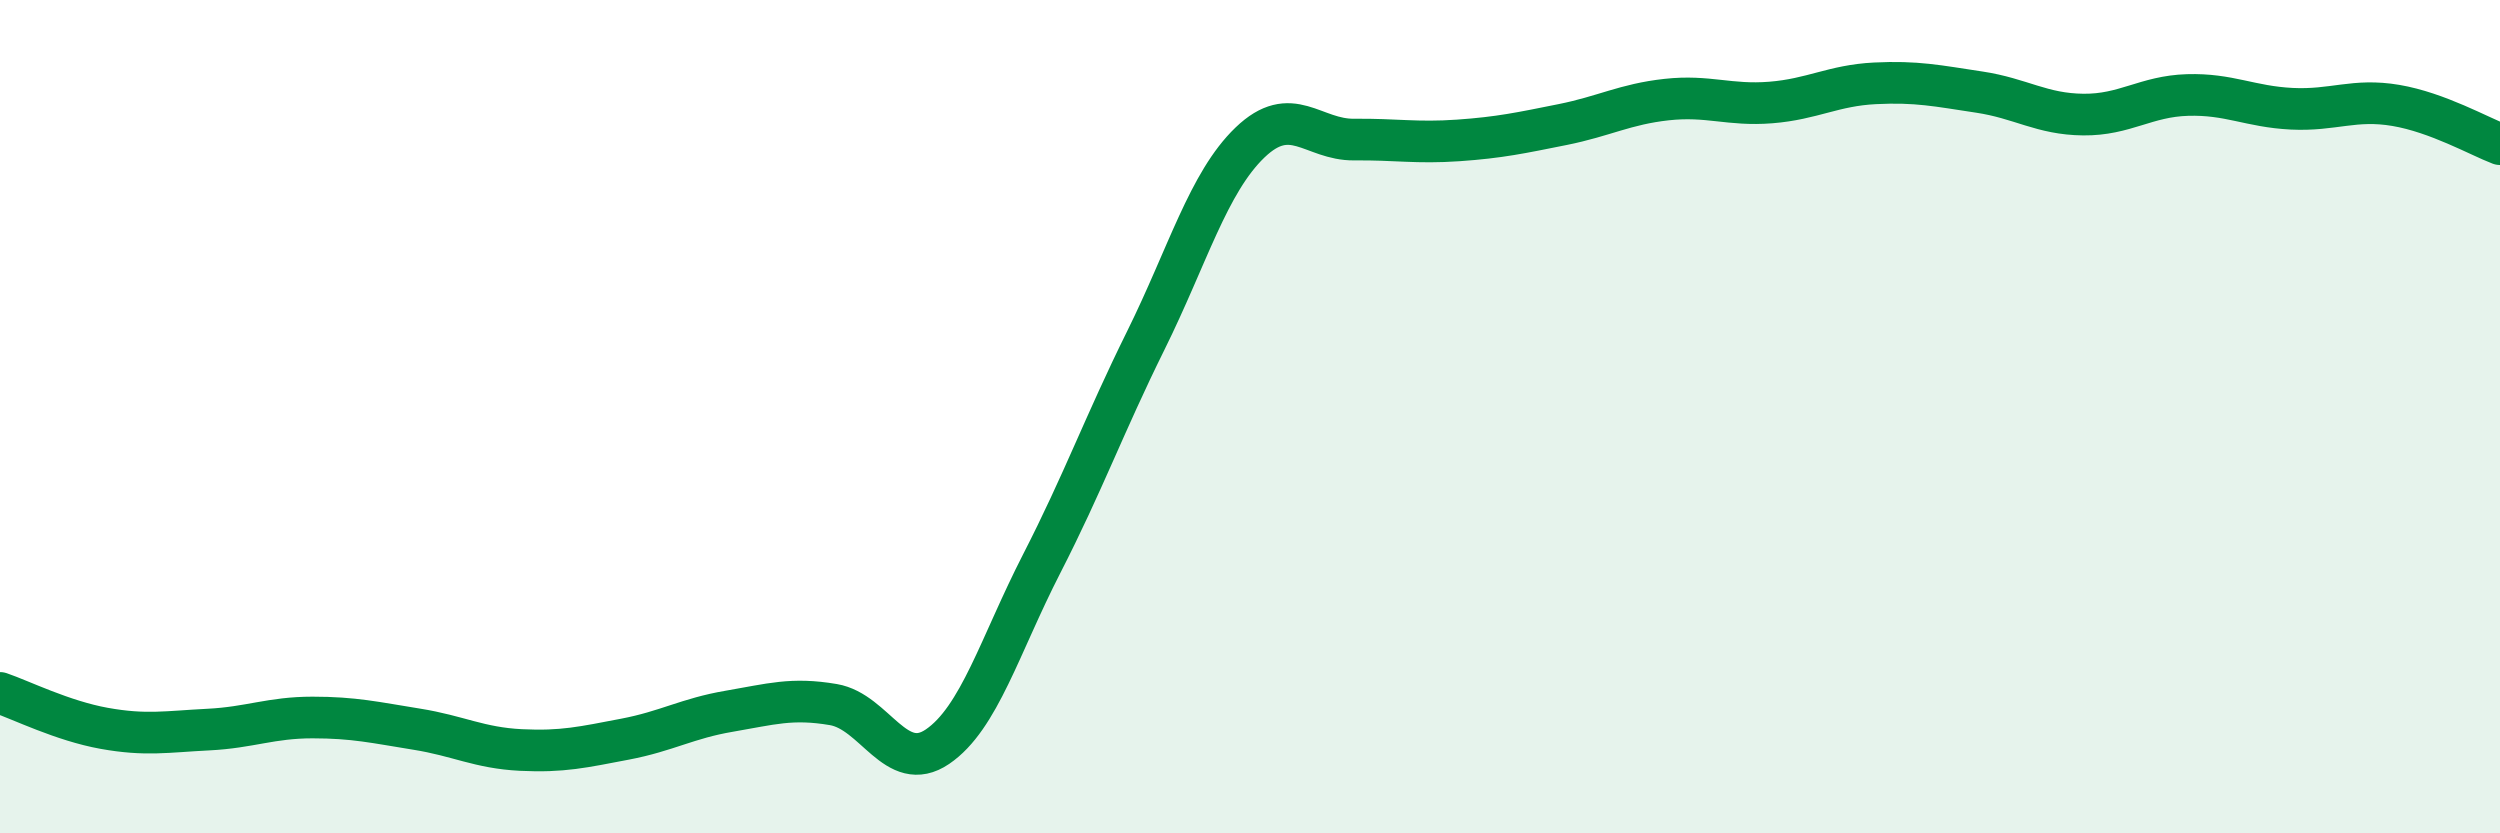
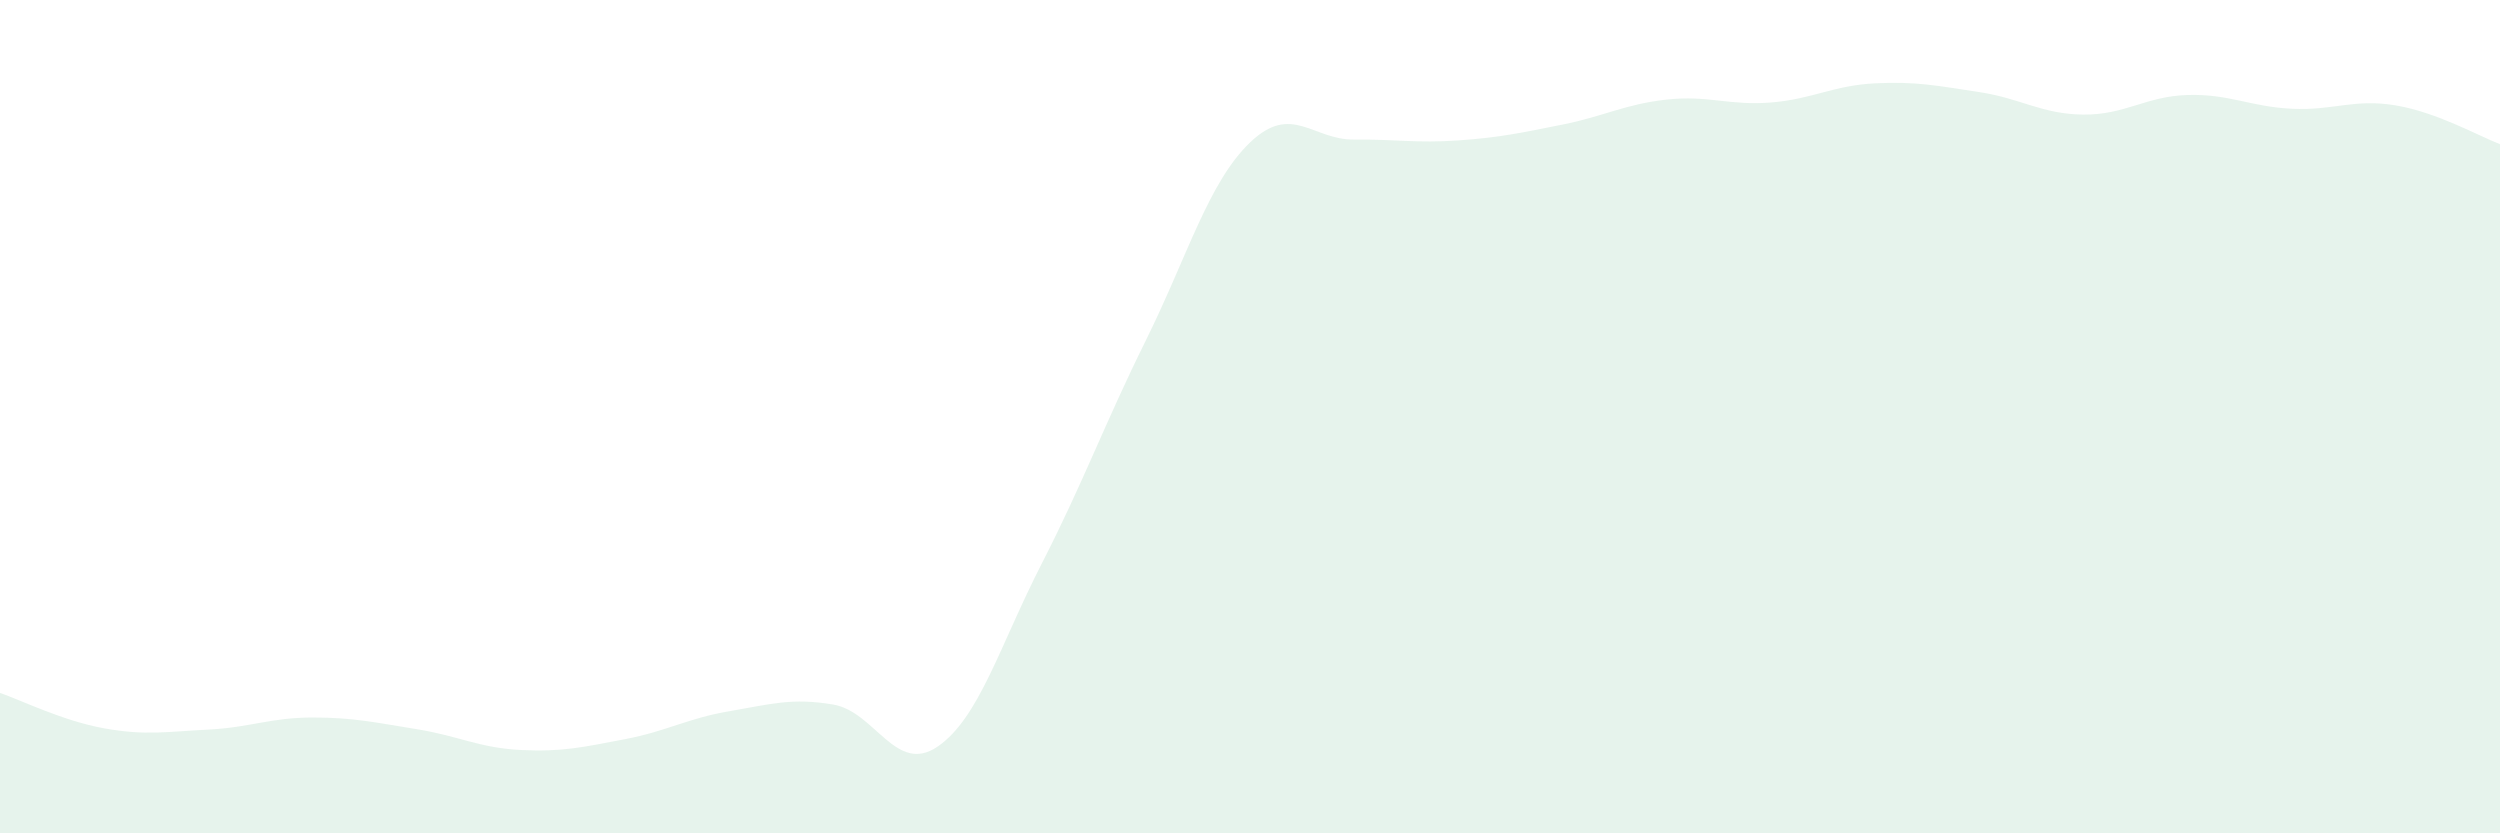
<svg xmlns="http://www.w3.org/2000/svg" width="60" height="20" viewBox="0 0 60 20">
  <path d="M 0,16.63 C 0.5,16.8 1.5,17.3 2.5,17.48 C 3.5,17.66 4,17.56 5,17.51 C 6,17.46 6.5,17.22 7.5,17.22 C 8.5,17.22 9,17.34 10,17.5 C 11,17.66 11.5,17.95 12.5,18 C 13.5,18.05 14,17.93 15,17.74 C 16,17.55 16.5,17.24 17.5,17.07 C 18.5,16.9 19,16.74 20,16.91 C 21,17.08 21.5,18.6 22.5,17.92 C 23.5,17.24 24,15.48 25,13.53 C 26,11.58 26.5,10.19 27.5,8.17 C 28.5,6.15 29,4.38 30,3.42 C 31,2.46 31.5,3.36 32.5,3.35 C 33.5,3.34 34,3.44 35,3.37 C 36,3.3 36.5,3.19 37.5,2.99 C 38.5,2.79 39,2.5 40,2.39 C 41,2.28 41.5,2.54 42.5,2.46 C 43.5,2.38 44,2.05 45,2 C 46,1.95 46.5,2.06 47.5,2.21 C 48.5,2.36 49,2.74 50,2.75 C 51,2.76 51.5,2.31 52.5,2.28 C 53.5,2.25 54,2.56 55,2.61 C 56,2.66 56.5,2.36 57.5,2.53 C 58.5,2.7 59.5,3.27 60,3.46L60 20L0 20Z" fill="#008740" opacity="0.1" stroke-linecap="round" stroke-linejoin="round" />
-   <path d="M 0,16.63 C 0.5,16.8 1.5,17.3 2.5,17.48 C 3.5,17.66 4,17.56 5,17.51 C 6,17.46 6.5,17.22 7.5,17.22 C 8.5,17.22 9,17.34 10,17.5 C 11,17.66 11.5,17.95 12.5,18 C 13.5,18.05 14,17.93 15,17.74 C 16,17.55 16.5,17.24 17.5,17.07 C 18.5,16.9 19,16.74 20,16.91 C 21,17.08 21.5,18.6 22.5,17.92 C 23.5,17.24 24,15.48 25,13.53 C 26,11.58 26.5,10.19 27.5,8.17 C 28.5,6.15 29,4.38 30,3.42 C 31,2.46 31.5,3.36 32.5,3.35 C 33.5,3.34 34,3.44 35,3.37 C 36,3.3 36.5,3.19 37.5,2.99 C 38.5,2.79 39,2.5 40,2.39 C 41,2.28 41.5,2.54 42.5,2.46 C 43.5,2.38 44,2.05 45,2 C 46,1.95 46.5,2.06 47.5,2.21 C 48.5,2.36 49,2.74 50,2.75 C 51,2.76 51.5,2.31 52.5,2.28 C 53.5,2.25 54,2.56 55,2.61 C 56,2.66 56.5,2.36 57.5,2.53 C 58.5,2.7 59.5,3.27 60,3.46" stroke="#008740" stroke-width="1" fill="none" stroke-linecap="round" stroke-linejoin="round" />
</svg>